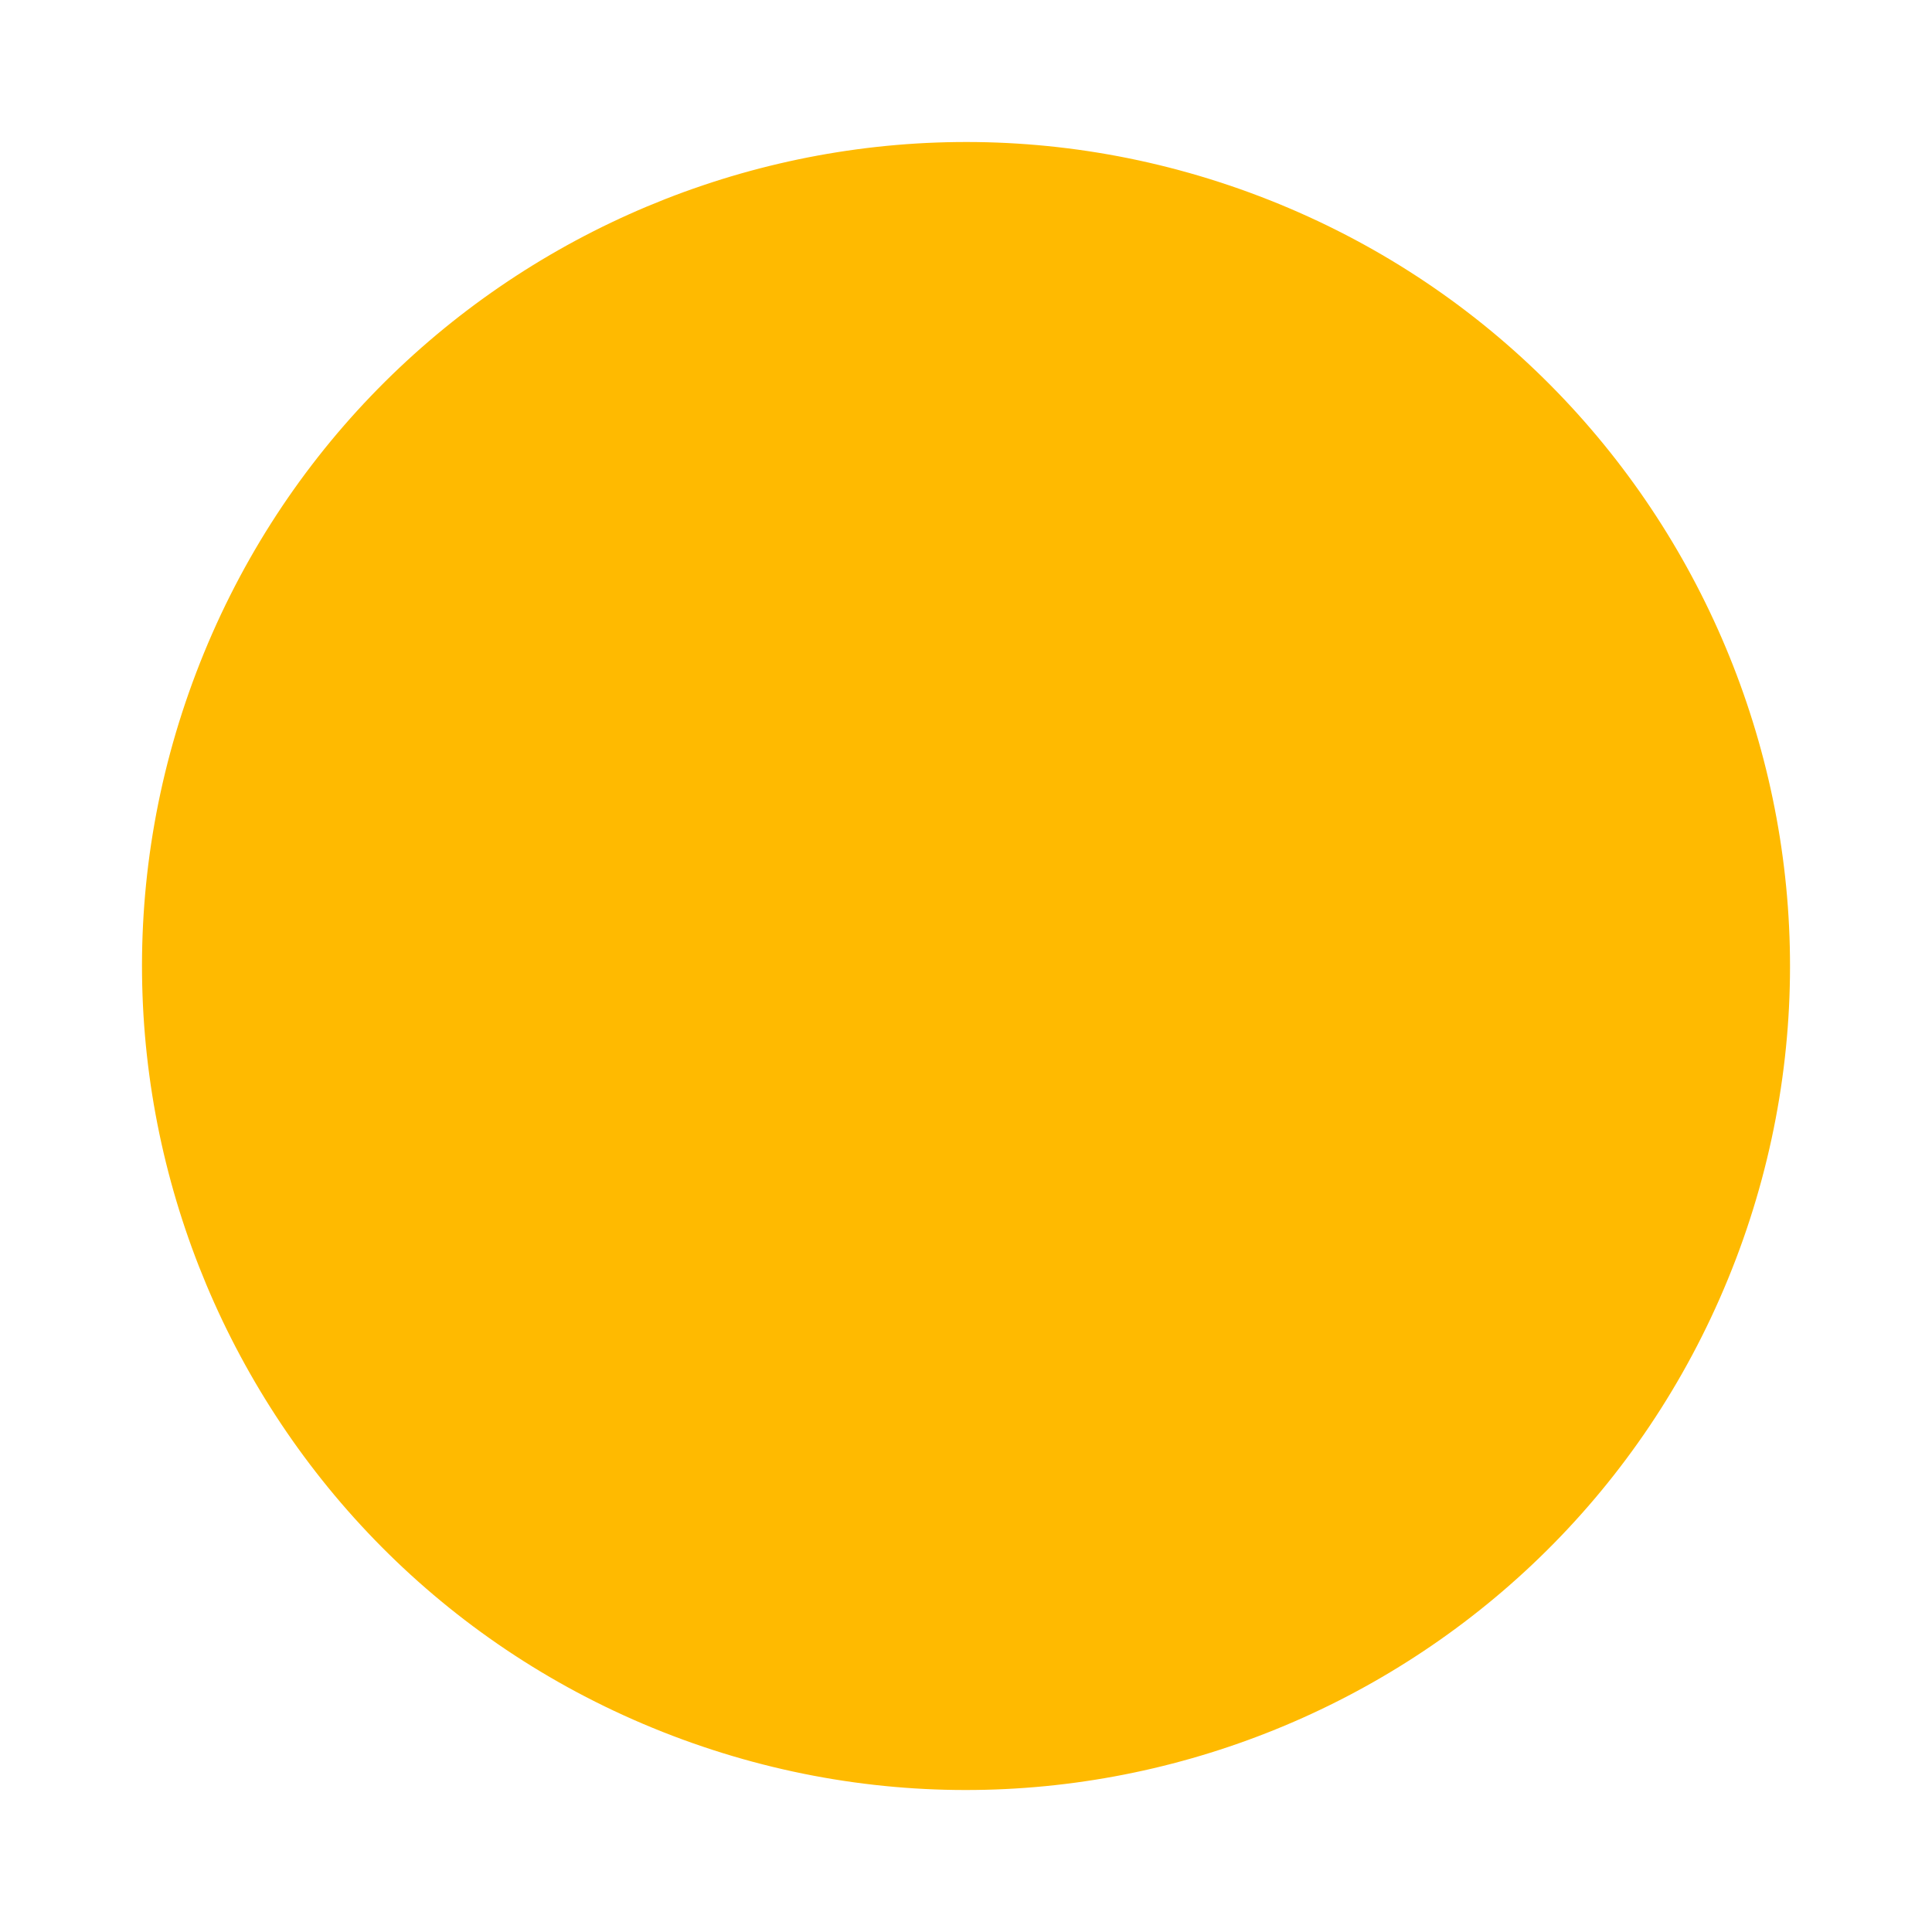
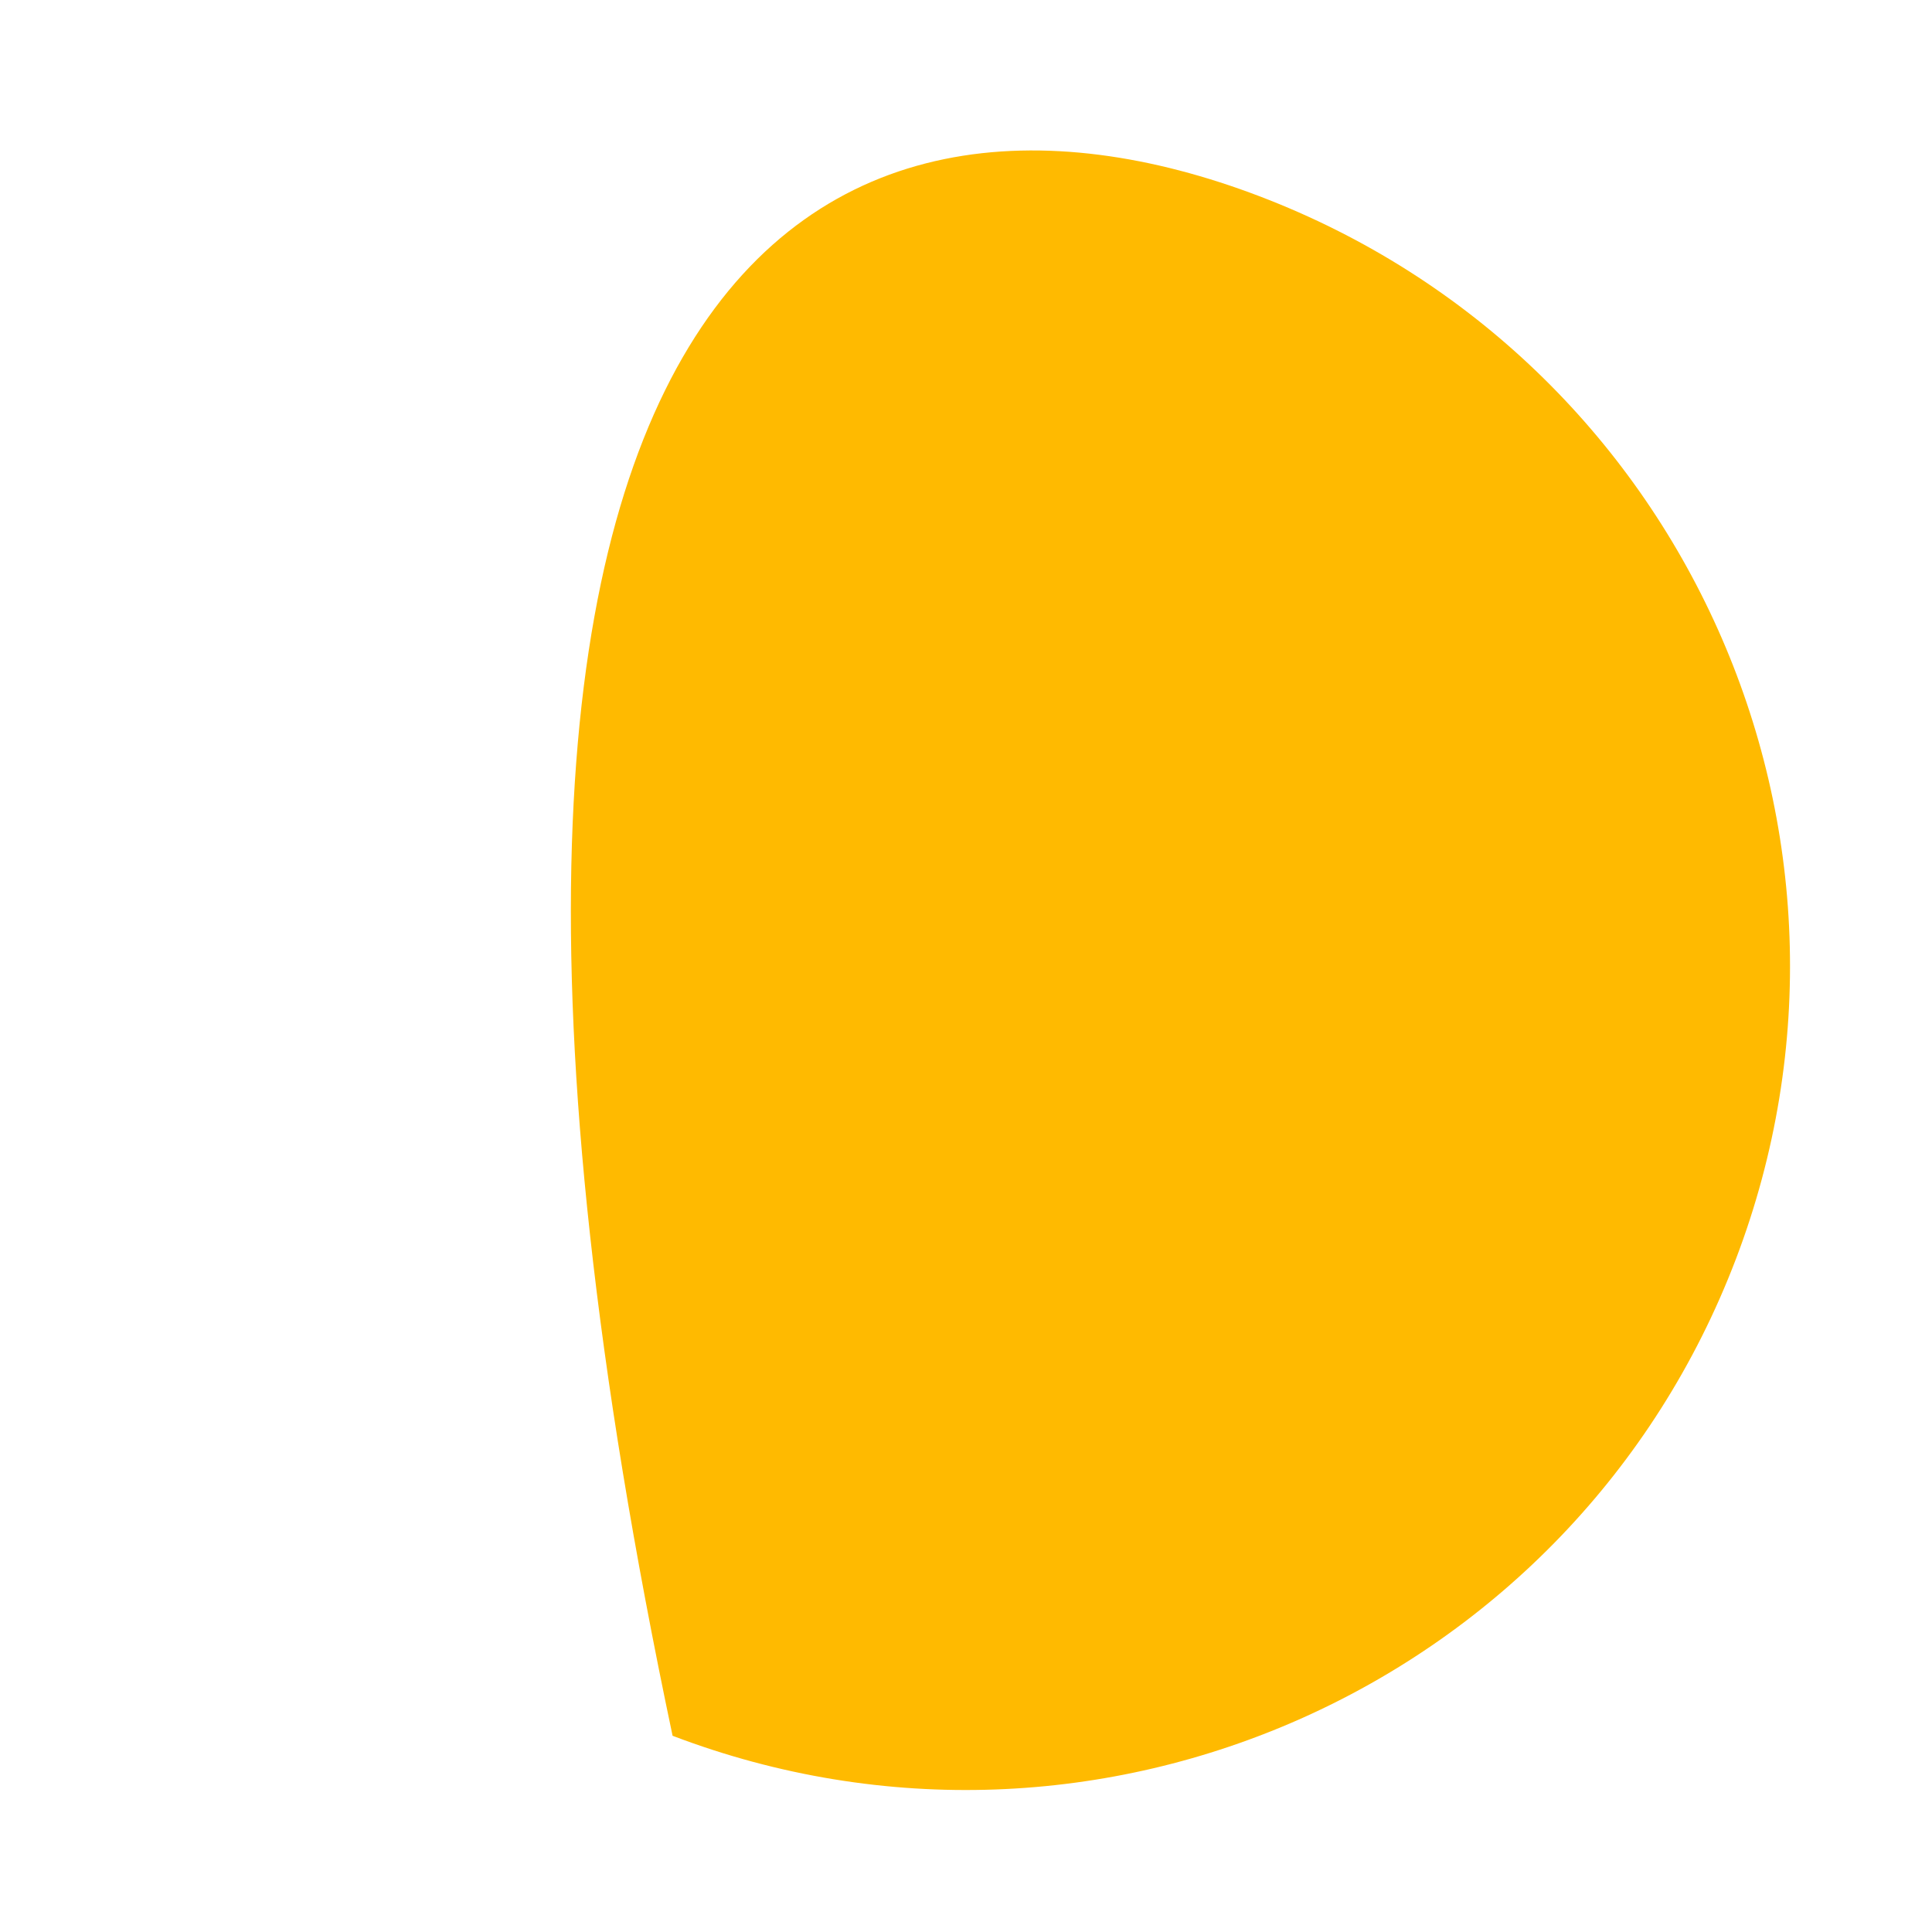
<svg xmlns="http://www.w3.org/2000/svg" width="540.274" height="540.274" viewBox="0 0 540.274 540.274">
-   <path id="Path_24" data-name="Path 24" d="M474.283,286.978c-21.8,125.35-141.082,209.3-266.432,187.5S-1.426,333.392,20.355,208.042C42.159,82.715,161.437-1.235,286.787,20.546c125.35,21.8,209.3,141.082,187.5,266.432" transform="translate(74.587 -20.02) rotate(11)" fill="#ffba00" />
+   <path id="Path_24" data-name="Path 24" d="M474.283,286.978c-21.8,125.35-141.082,209.3-266.432,187.5C42.159,82.715,161.437-1.235,286.787,20.546c125.35,21.8,209.3,141.082,187.5,266.432" transform="translate(74.587 -20.02) rotate(11)" fill="#ffba00" />
</svg>